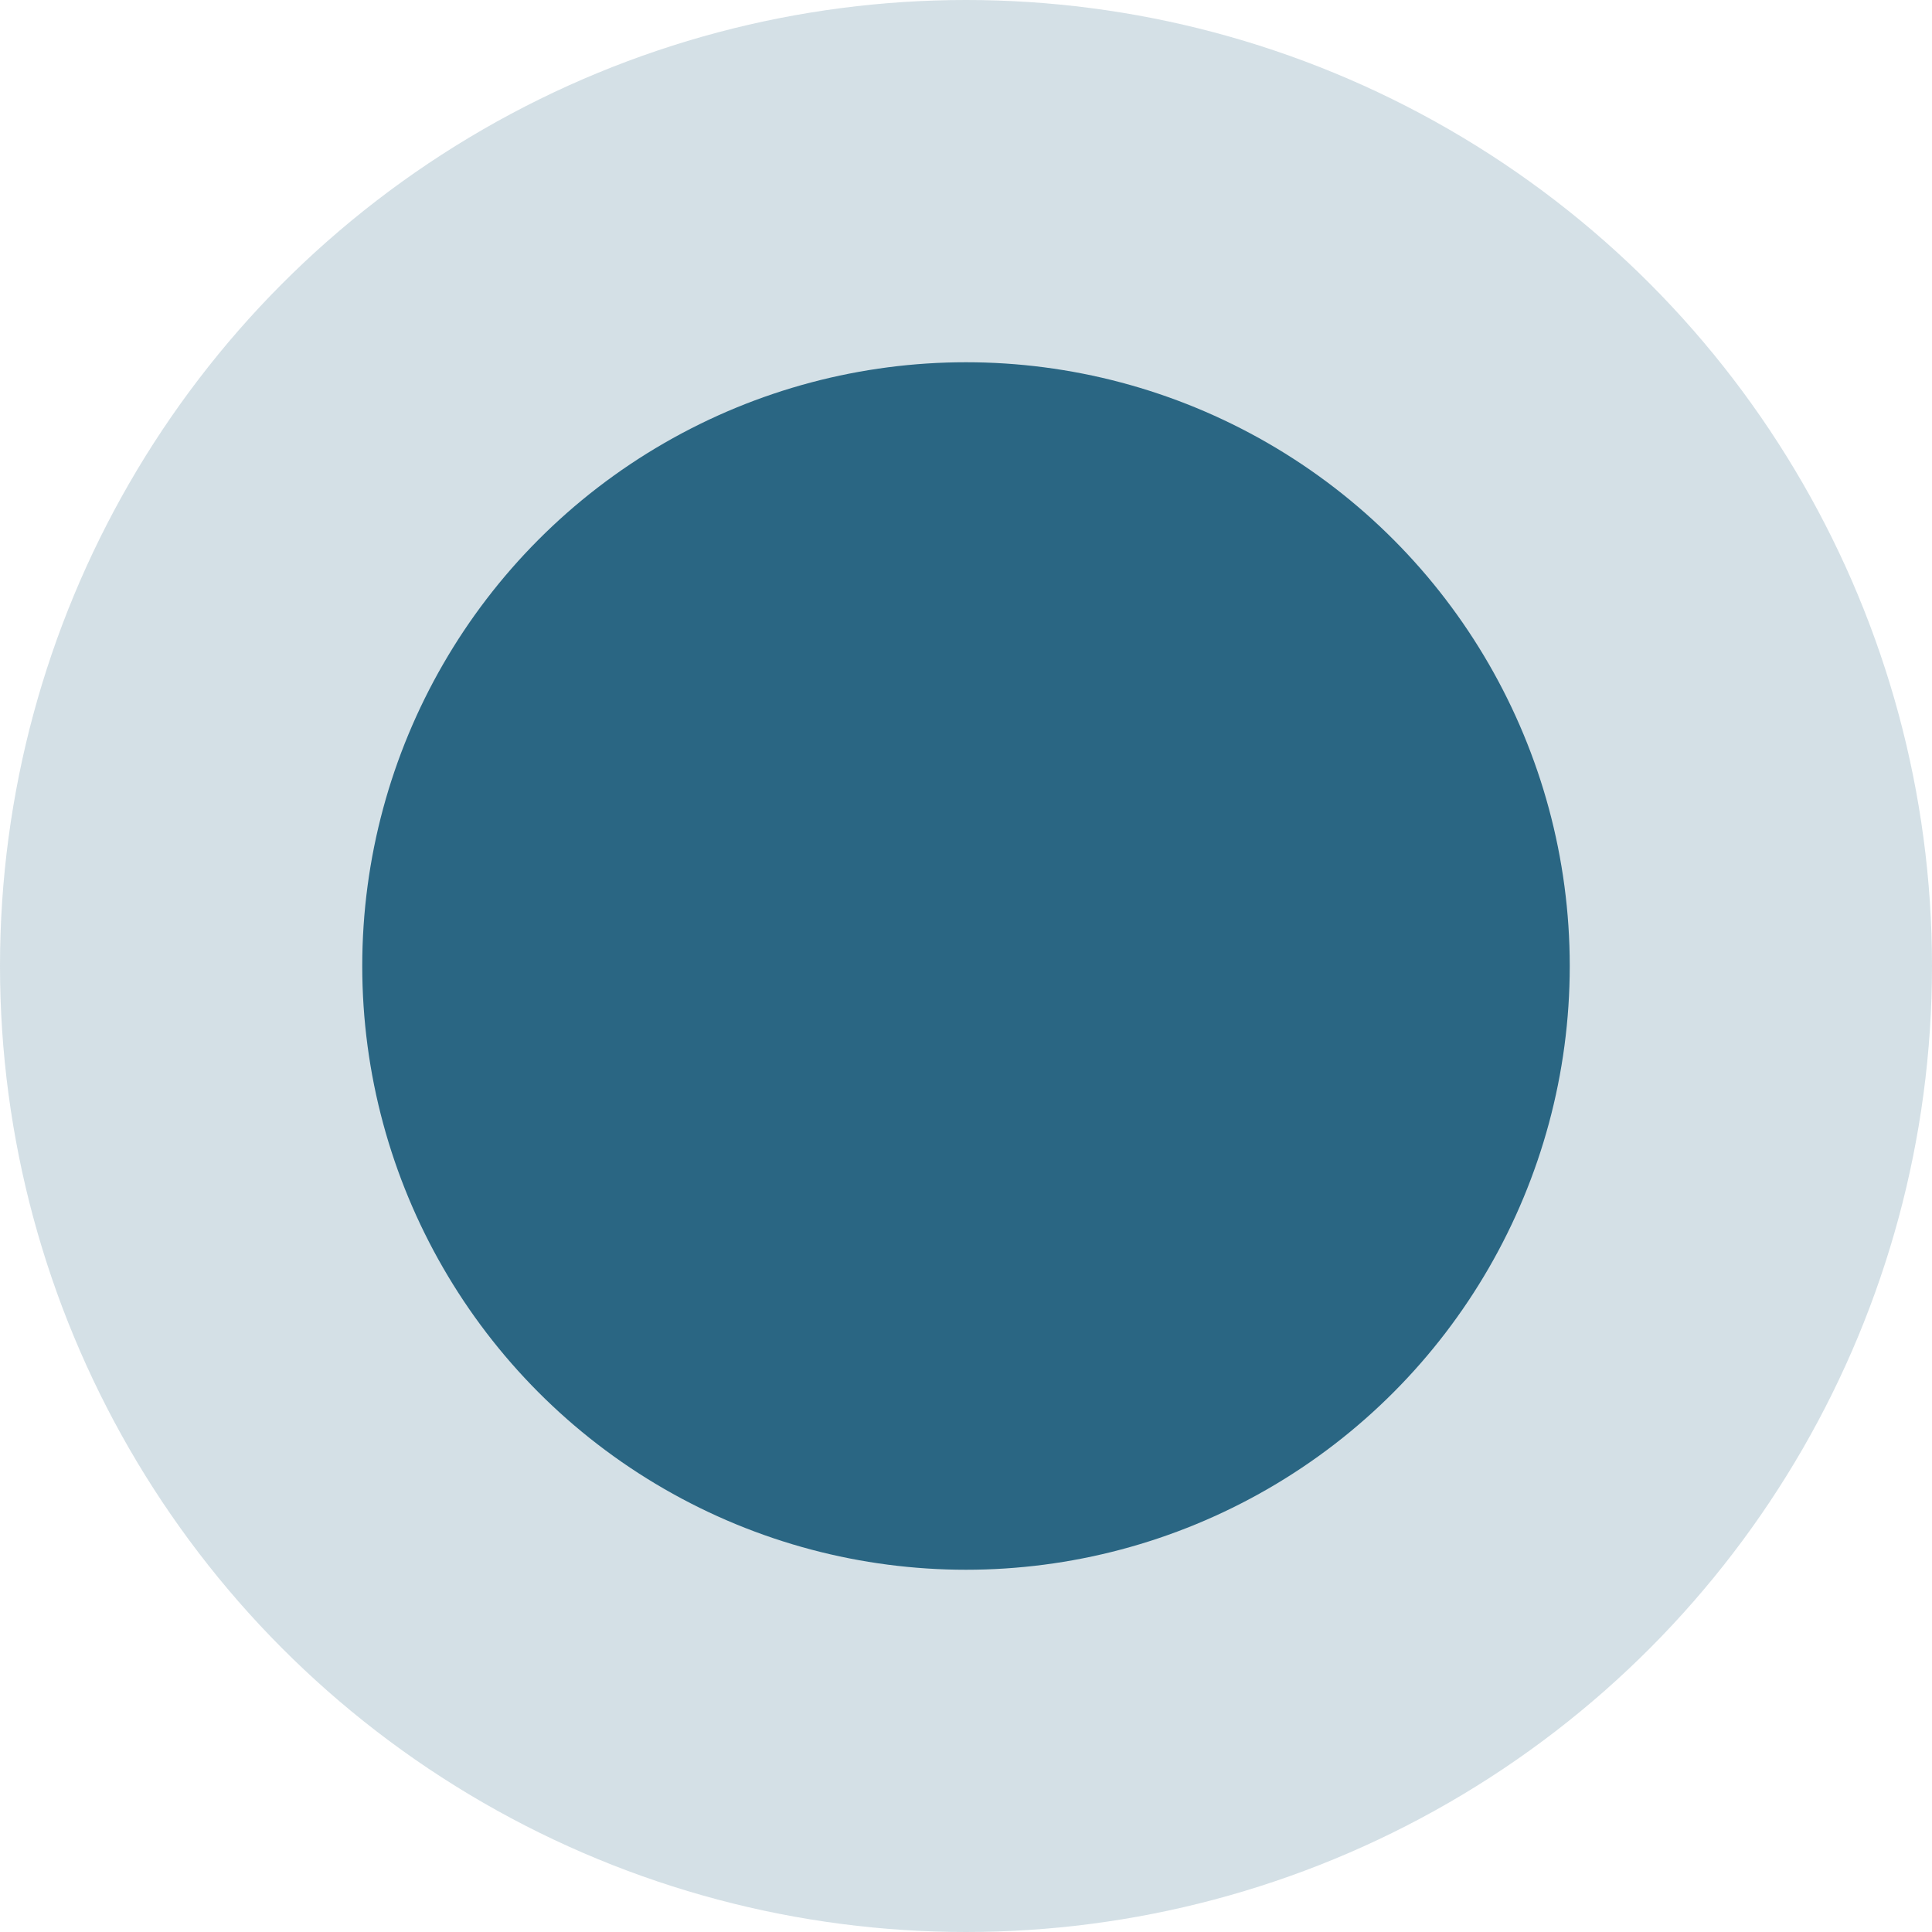
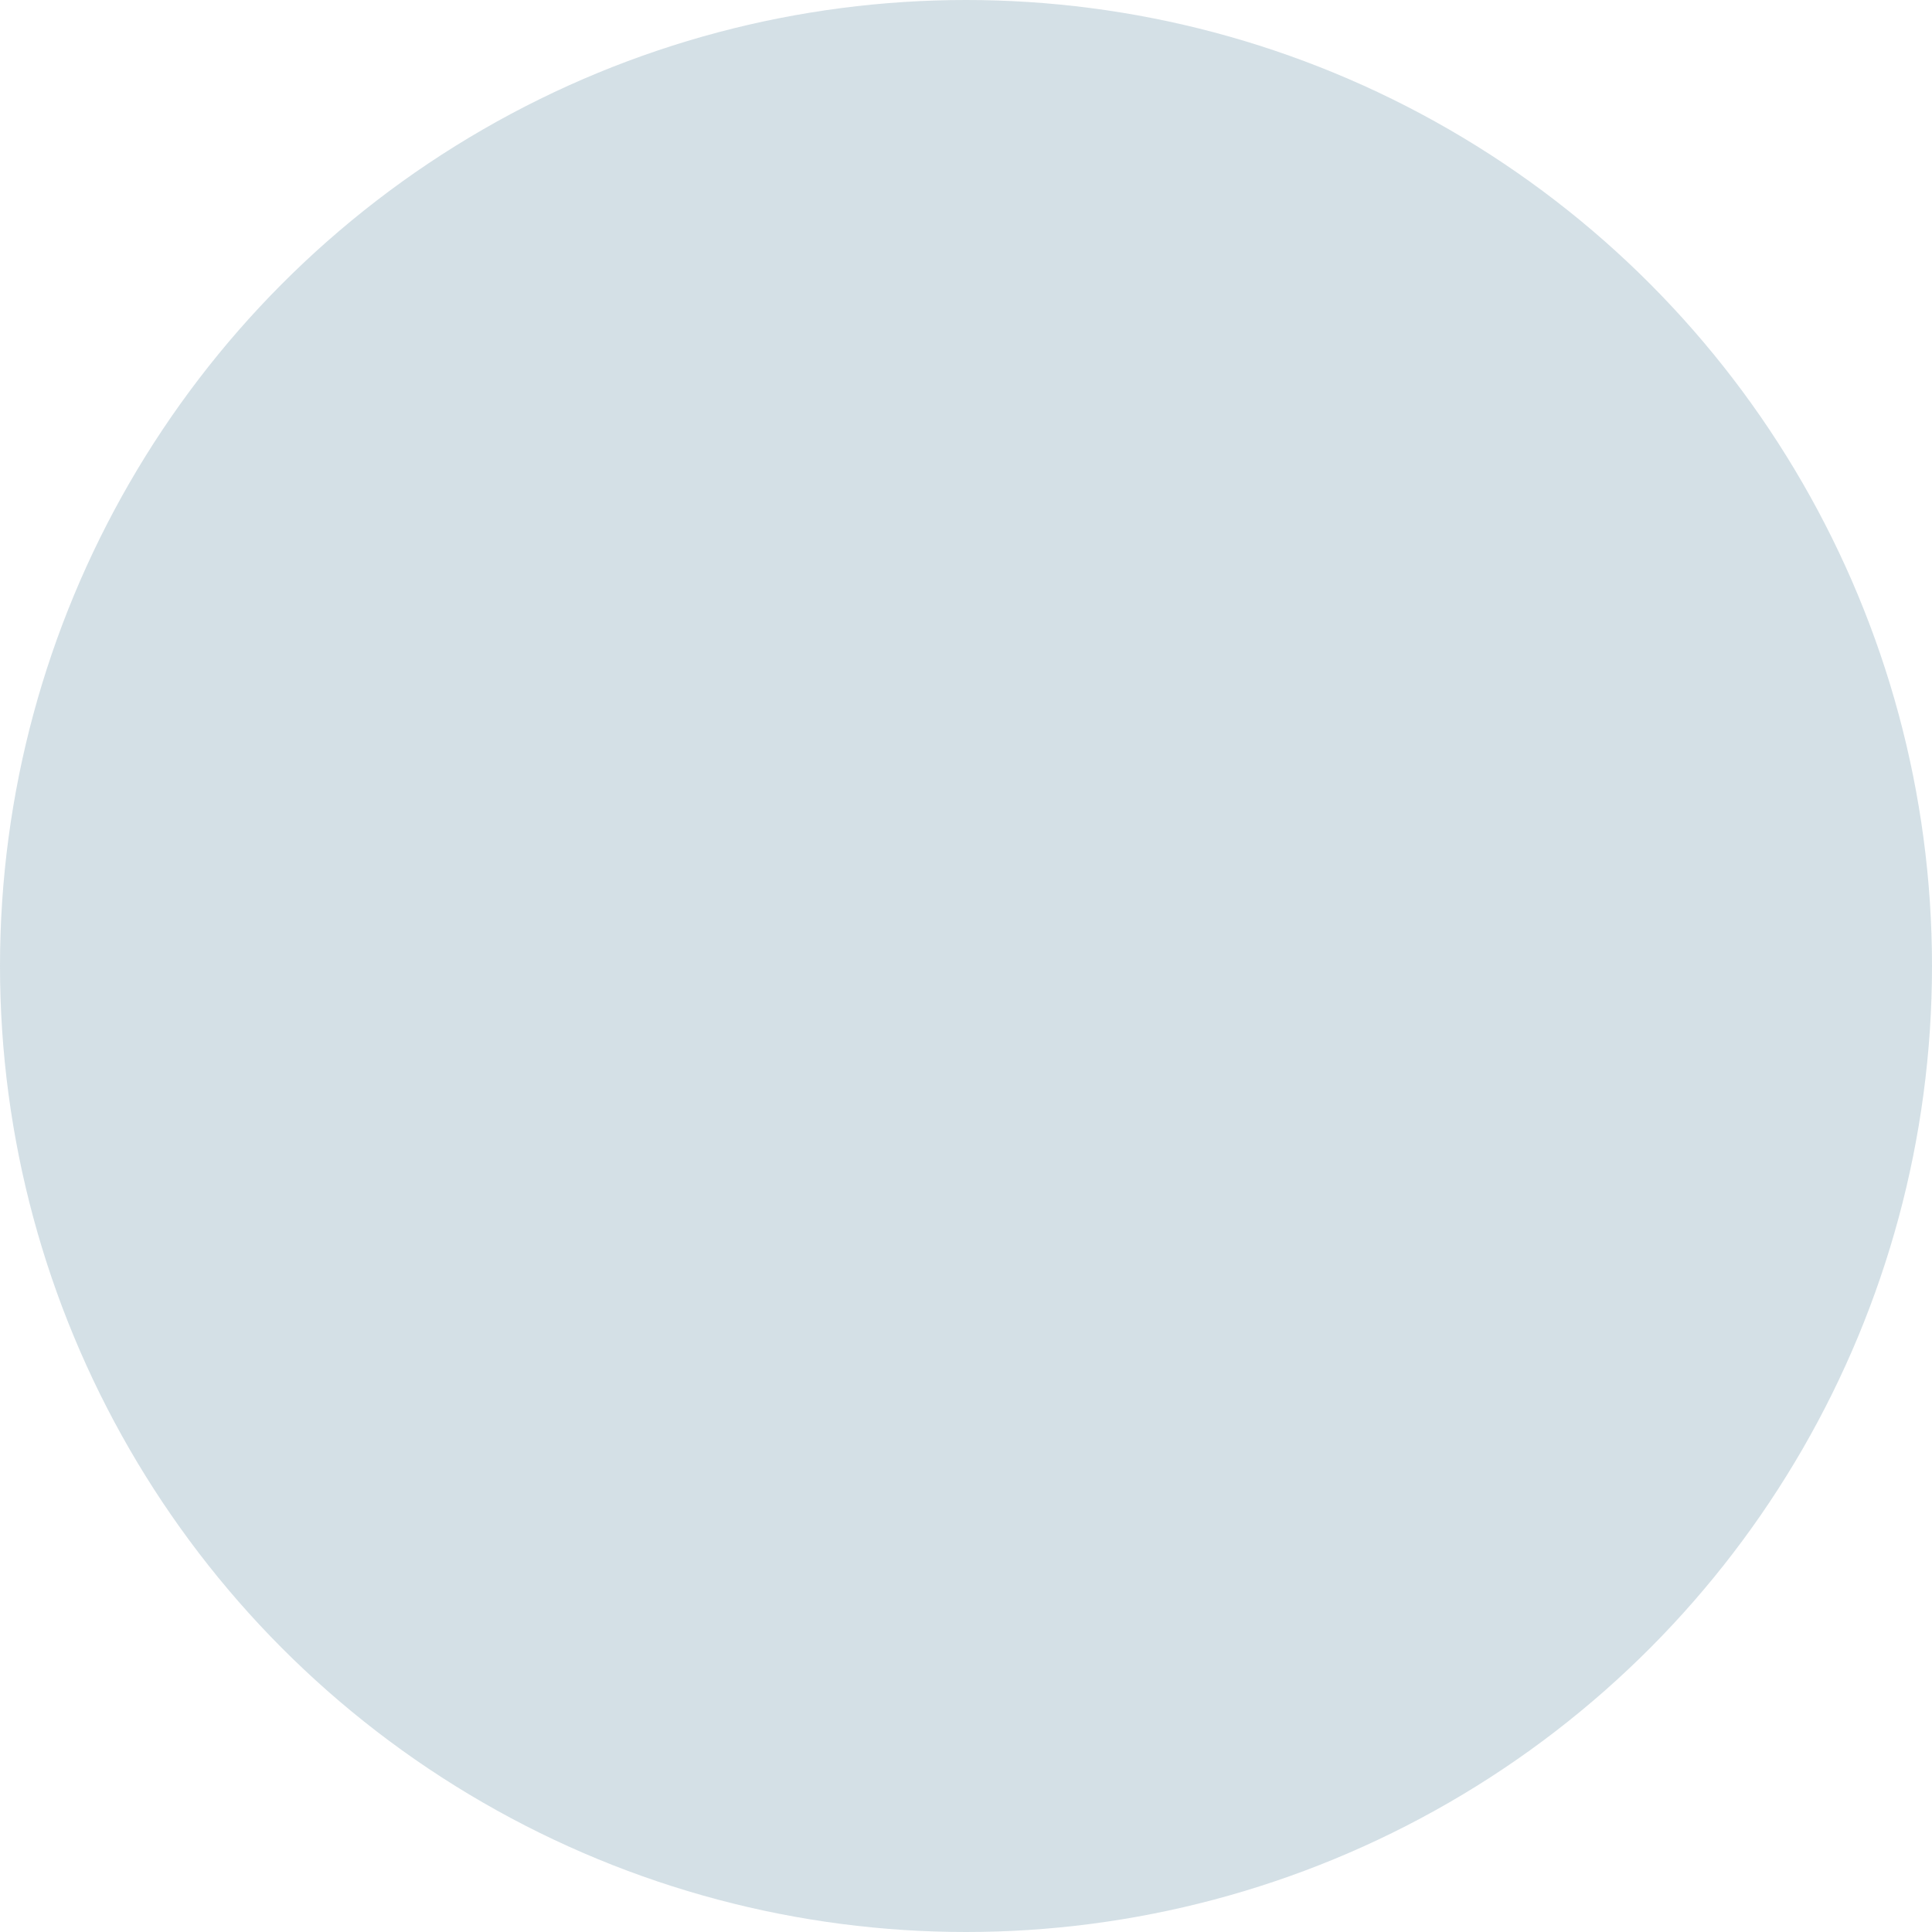
<svg xmlns="http://www.w3.org/2000/svg" width="16" height="16" viewBox="0 0 16 16" fill="none">
  <g id="Dot">
    <circle id="Ellipse 9" opacity="0.2" cx="8" cy="8" r="8" fill="#2A6683" />
-     <circle id="Ellipse 8" cx="8" cy="8" r="5" fill="#2A6683" />
  </g>
</svg>